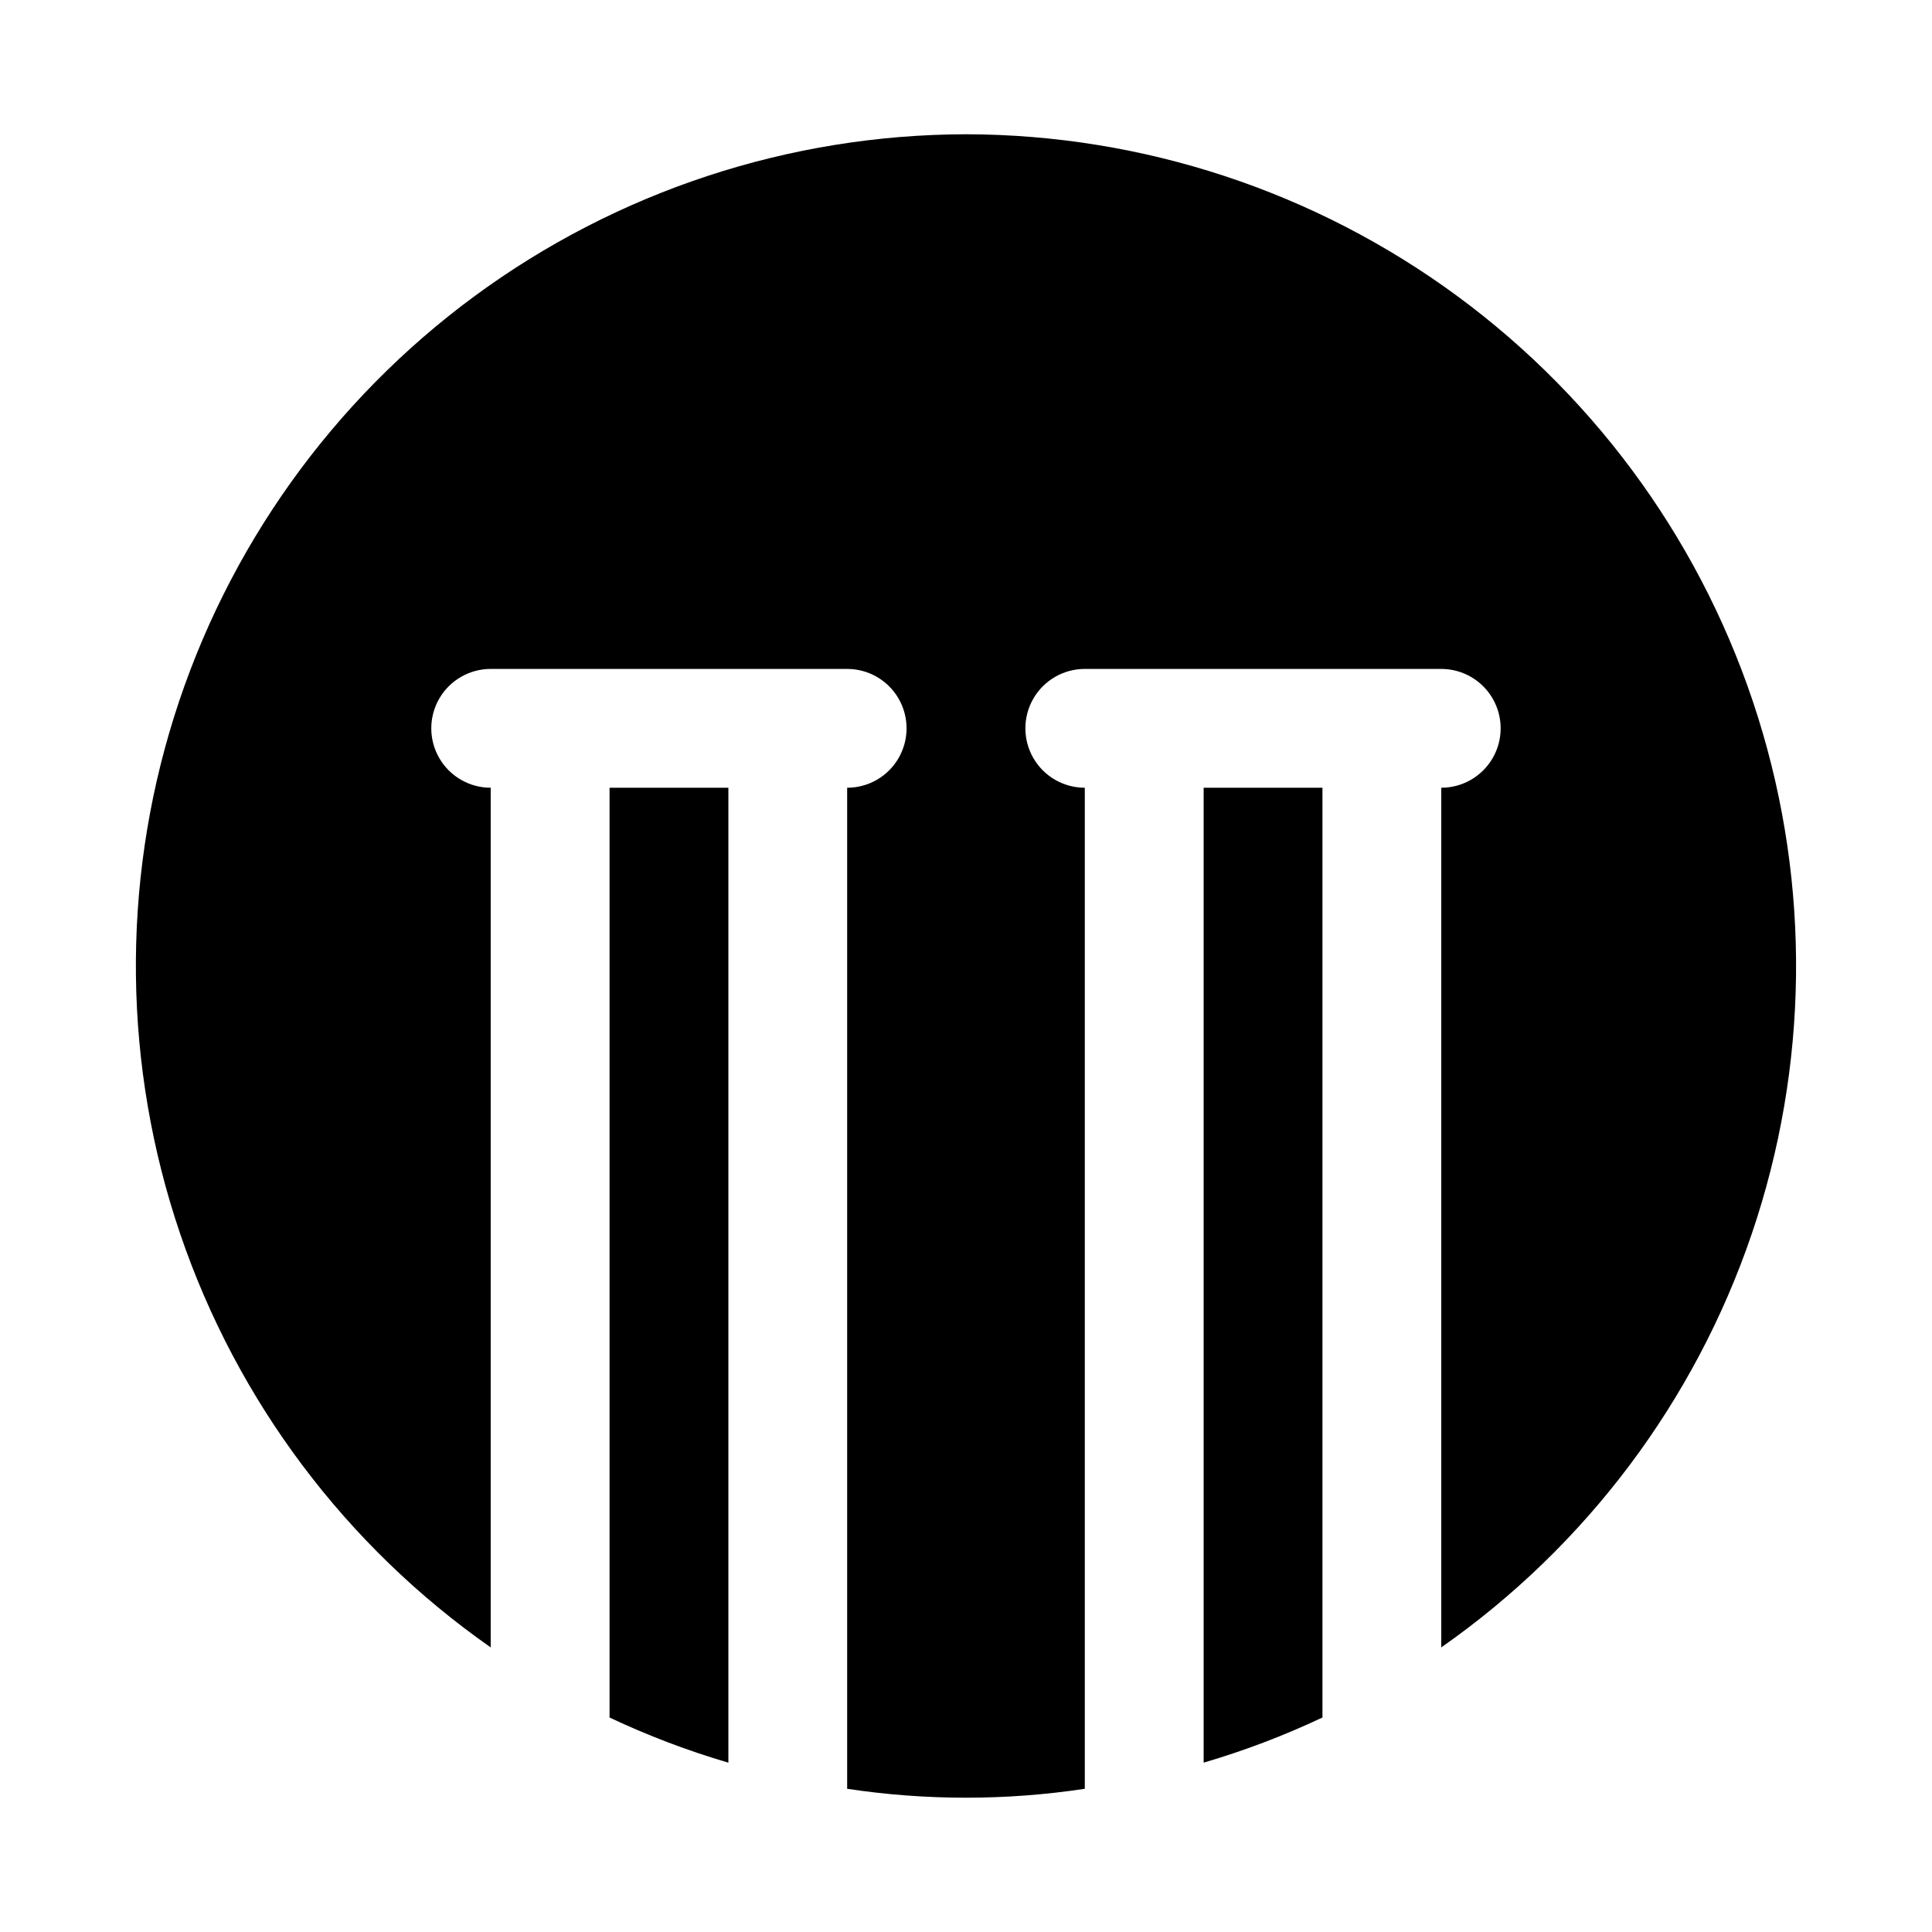
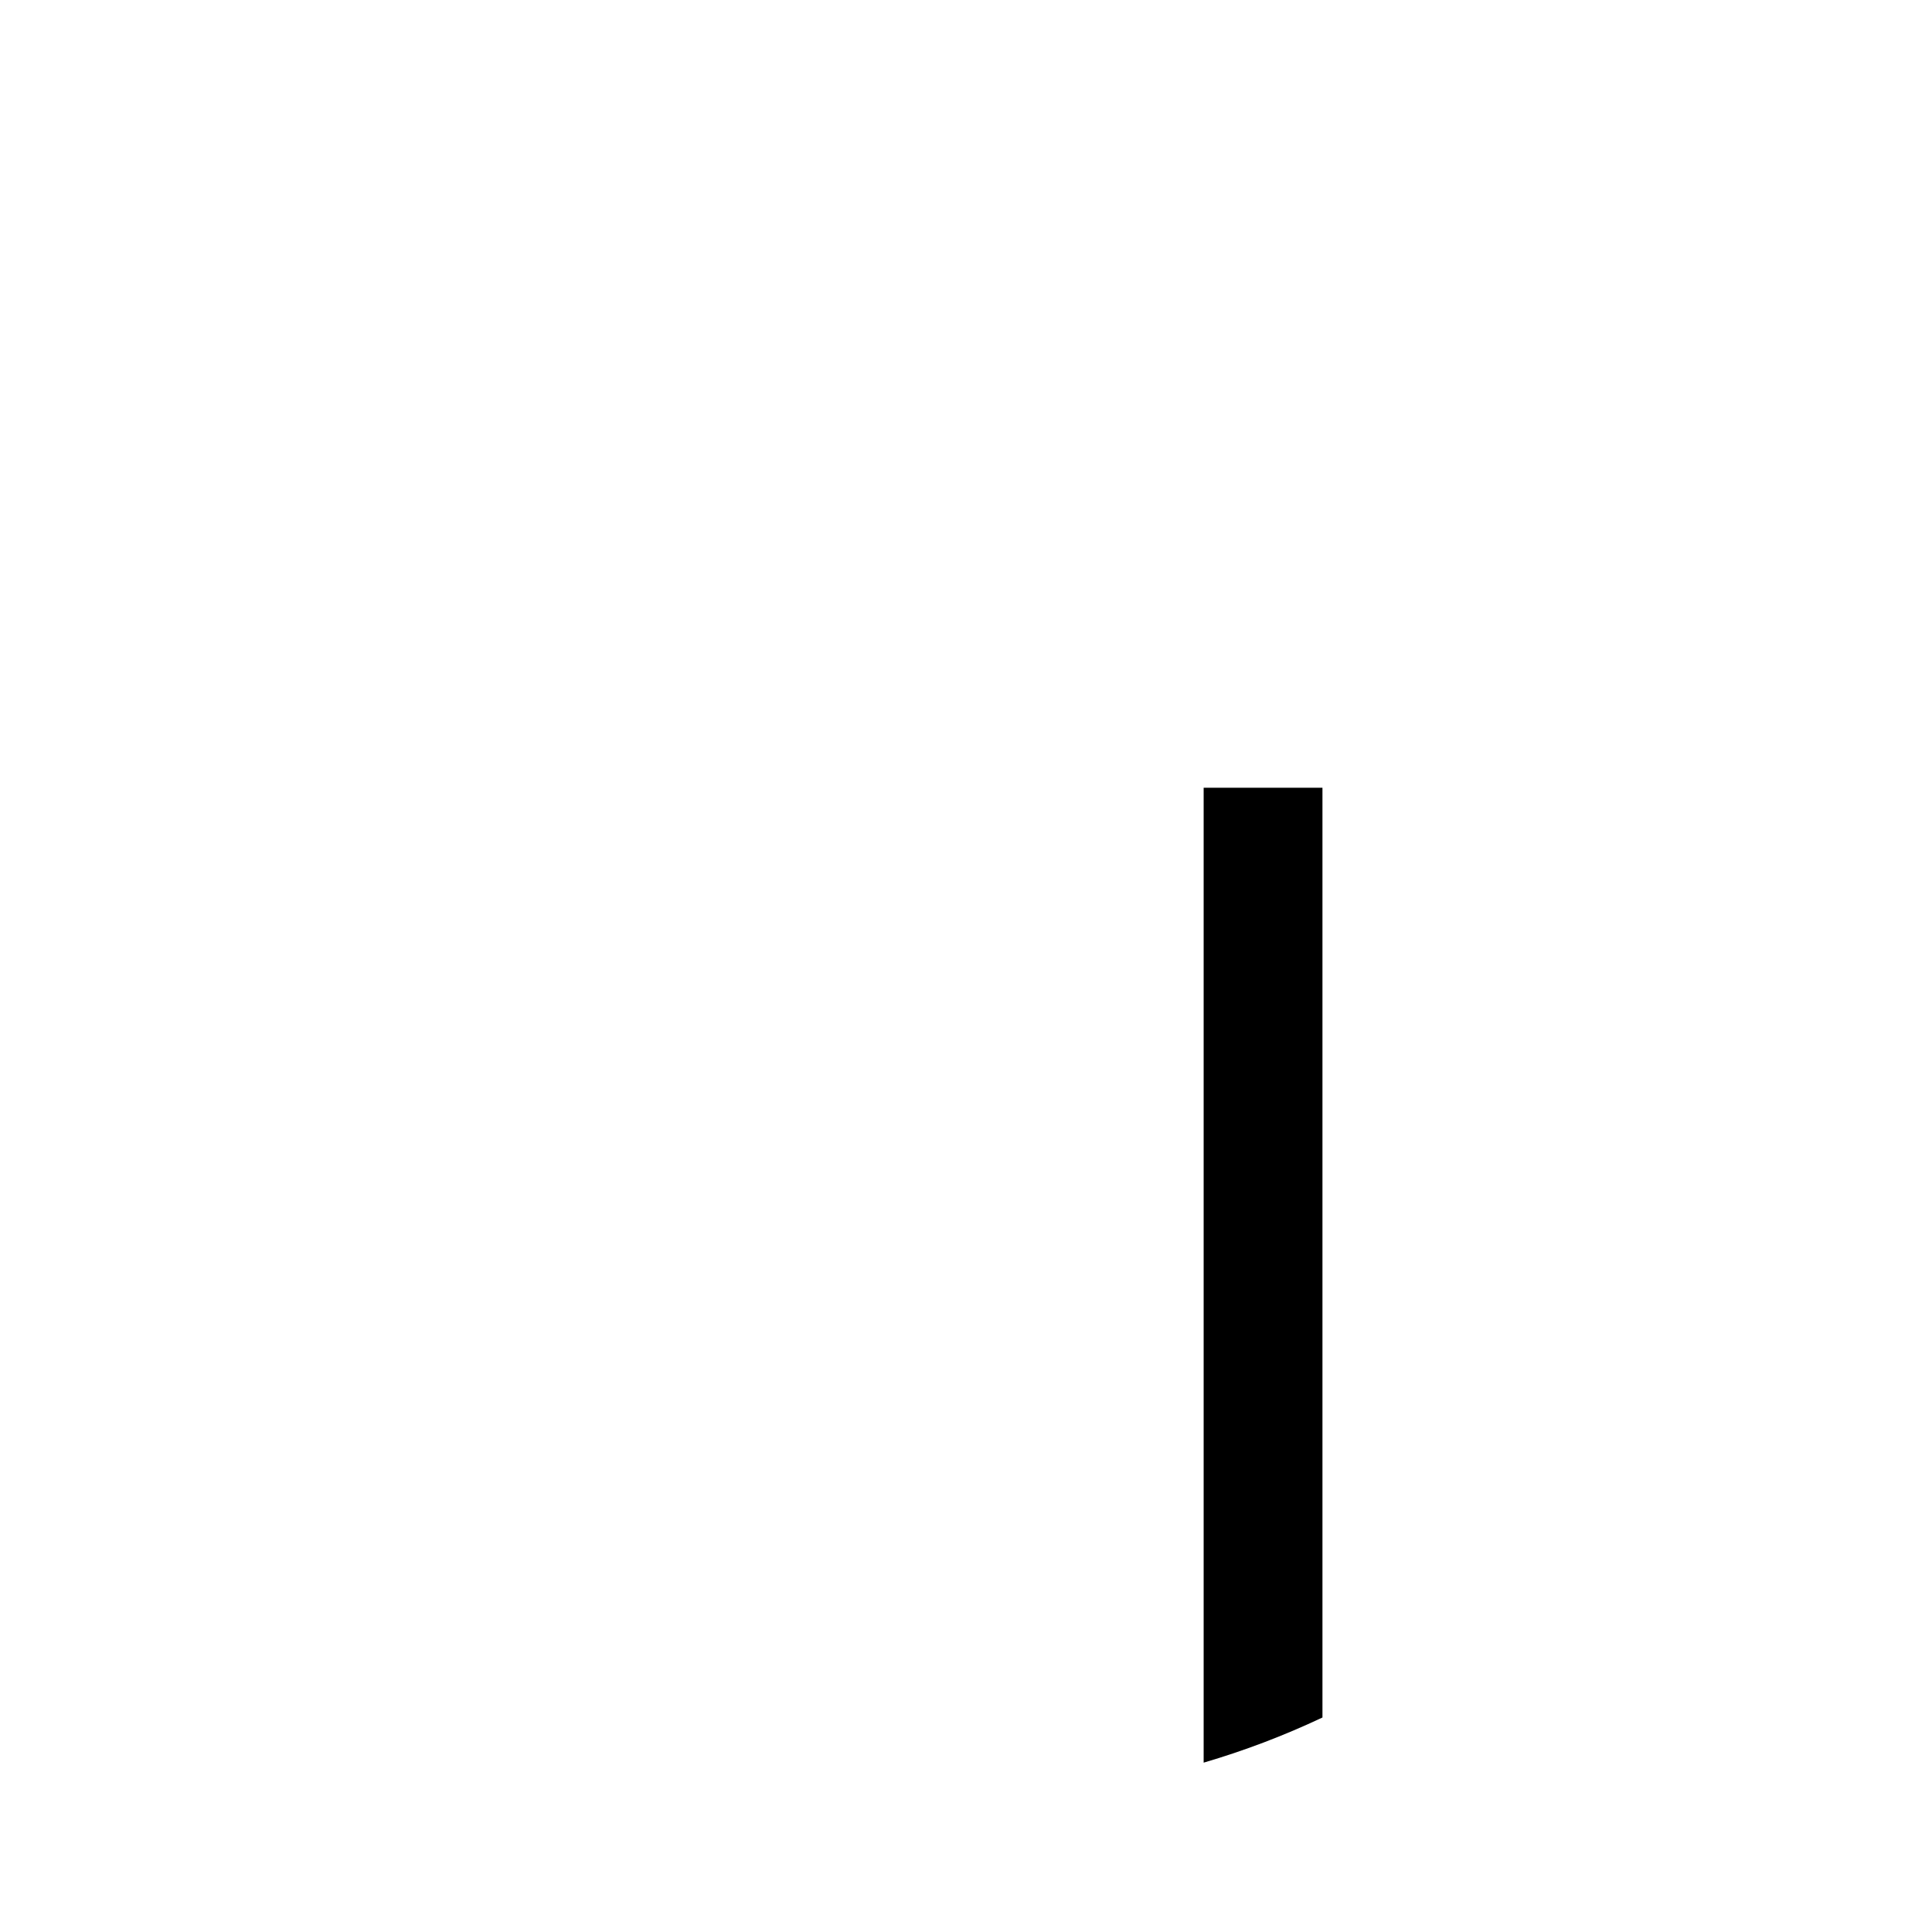
<svg xmlns="http://www.w3.org/2000/svg" fill="#000000" width="800px" height="800px" version="1.1" viewBox="144 144 512 512">
  <g>
-     <path d="m305.54 599.16c10.168 4.801 20.695 8.801 31.488 11.965v-258.36h-31.488z" />
-     <path d="m400 179.58c-46.844 0.09-92.441 15.105-130.18 42.859-37.734 27.758-65.645 66.816-79.684 111.51-14.035 44.691-13.469 92.691 1.617 137.04 15.086 44.348 43.91 82.734 82.289 109.59v-227.82c-5.625 0-10.824-3-13.637-7.871-2.812-4.871-2.812-10.871 0-15.746 2.812-4.871 8.012-7.871 13.637-7.871h94.465c5.625 0 10.82 3 13.633 7.871 2.812 4.875 2.812 10.875 0 15.746-2.812 4.871-8.008 7.871-13.633 7.871v265.29c20.871 3.148 42.102 3.148 62.977 0v-265.29c-5.625 0-10.824-3-13.637-7.871-2.812-4.871-2.812-10.871 0-15.746 2.812-4.871 8.012-7.871 13.637-7.871h94.465-0.004c5.625 0 10.824 3 13.637 7.871 2.812 4.875 2.812 10.875 0 15.746-2.812 4.871-8.012 7.871-13.637 7.871v227.82c38.379-26.859 67.203-65.246 82.289-109.59 15.09-44.348 15.656-92.348 1.617-137.04-14.039-44.691-41.949-83.75-79.684-111.51-37.734-27.754-83.328-42.77-130.17-42.859z" />
    <path d="m462.98 611.12c10.789-3.164 21.316-7.164 31.484-11.965v-246.39h-31.484z" />
  </g>
</svg>